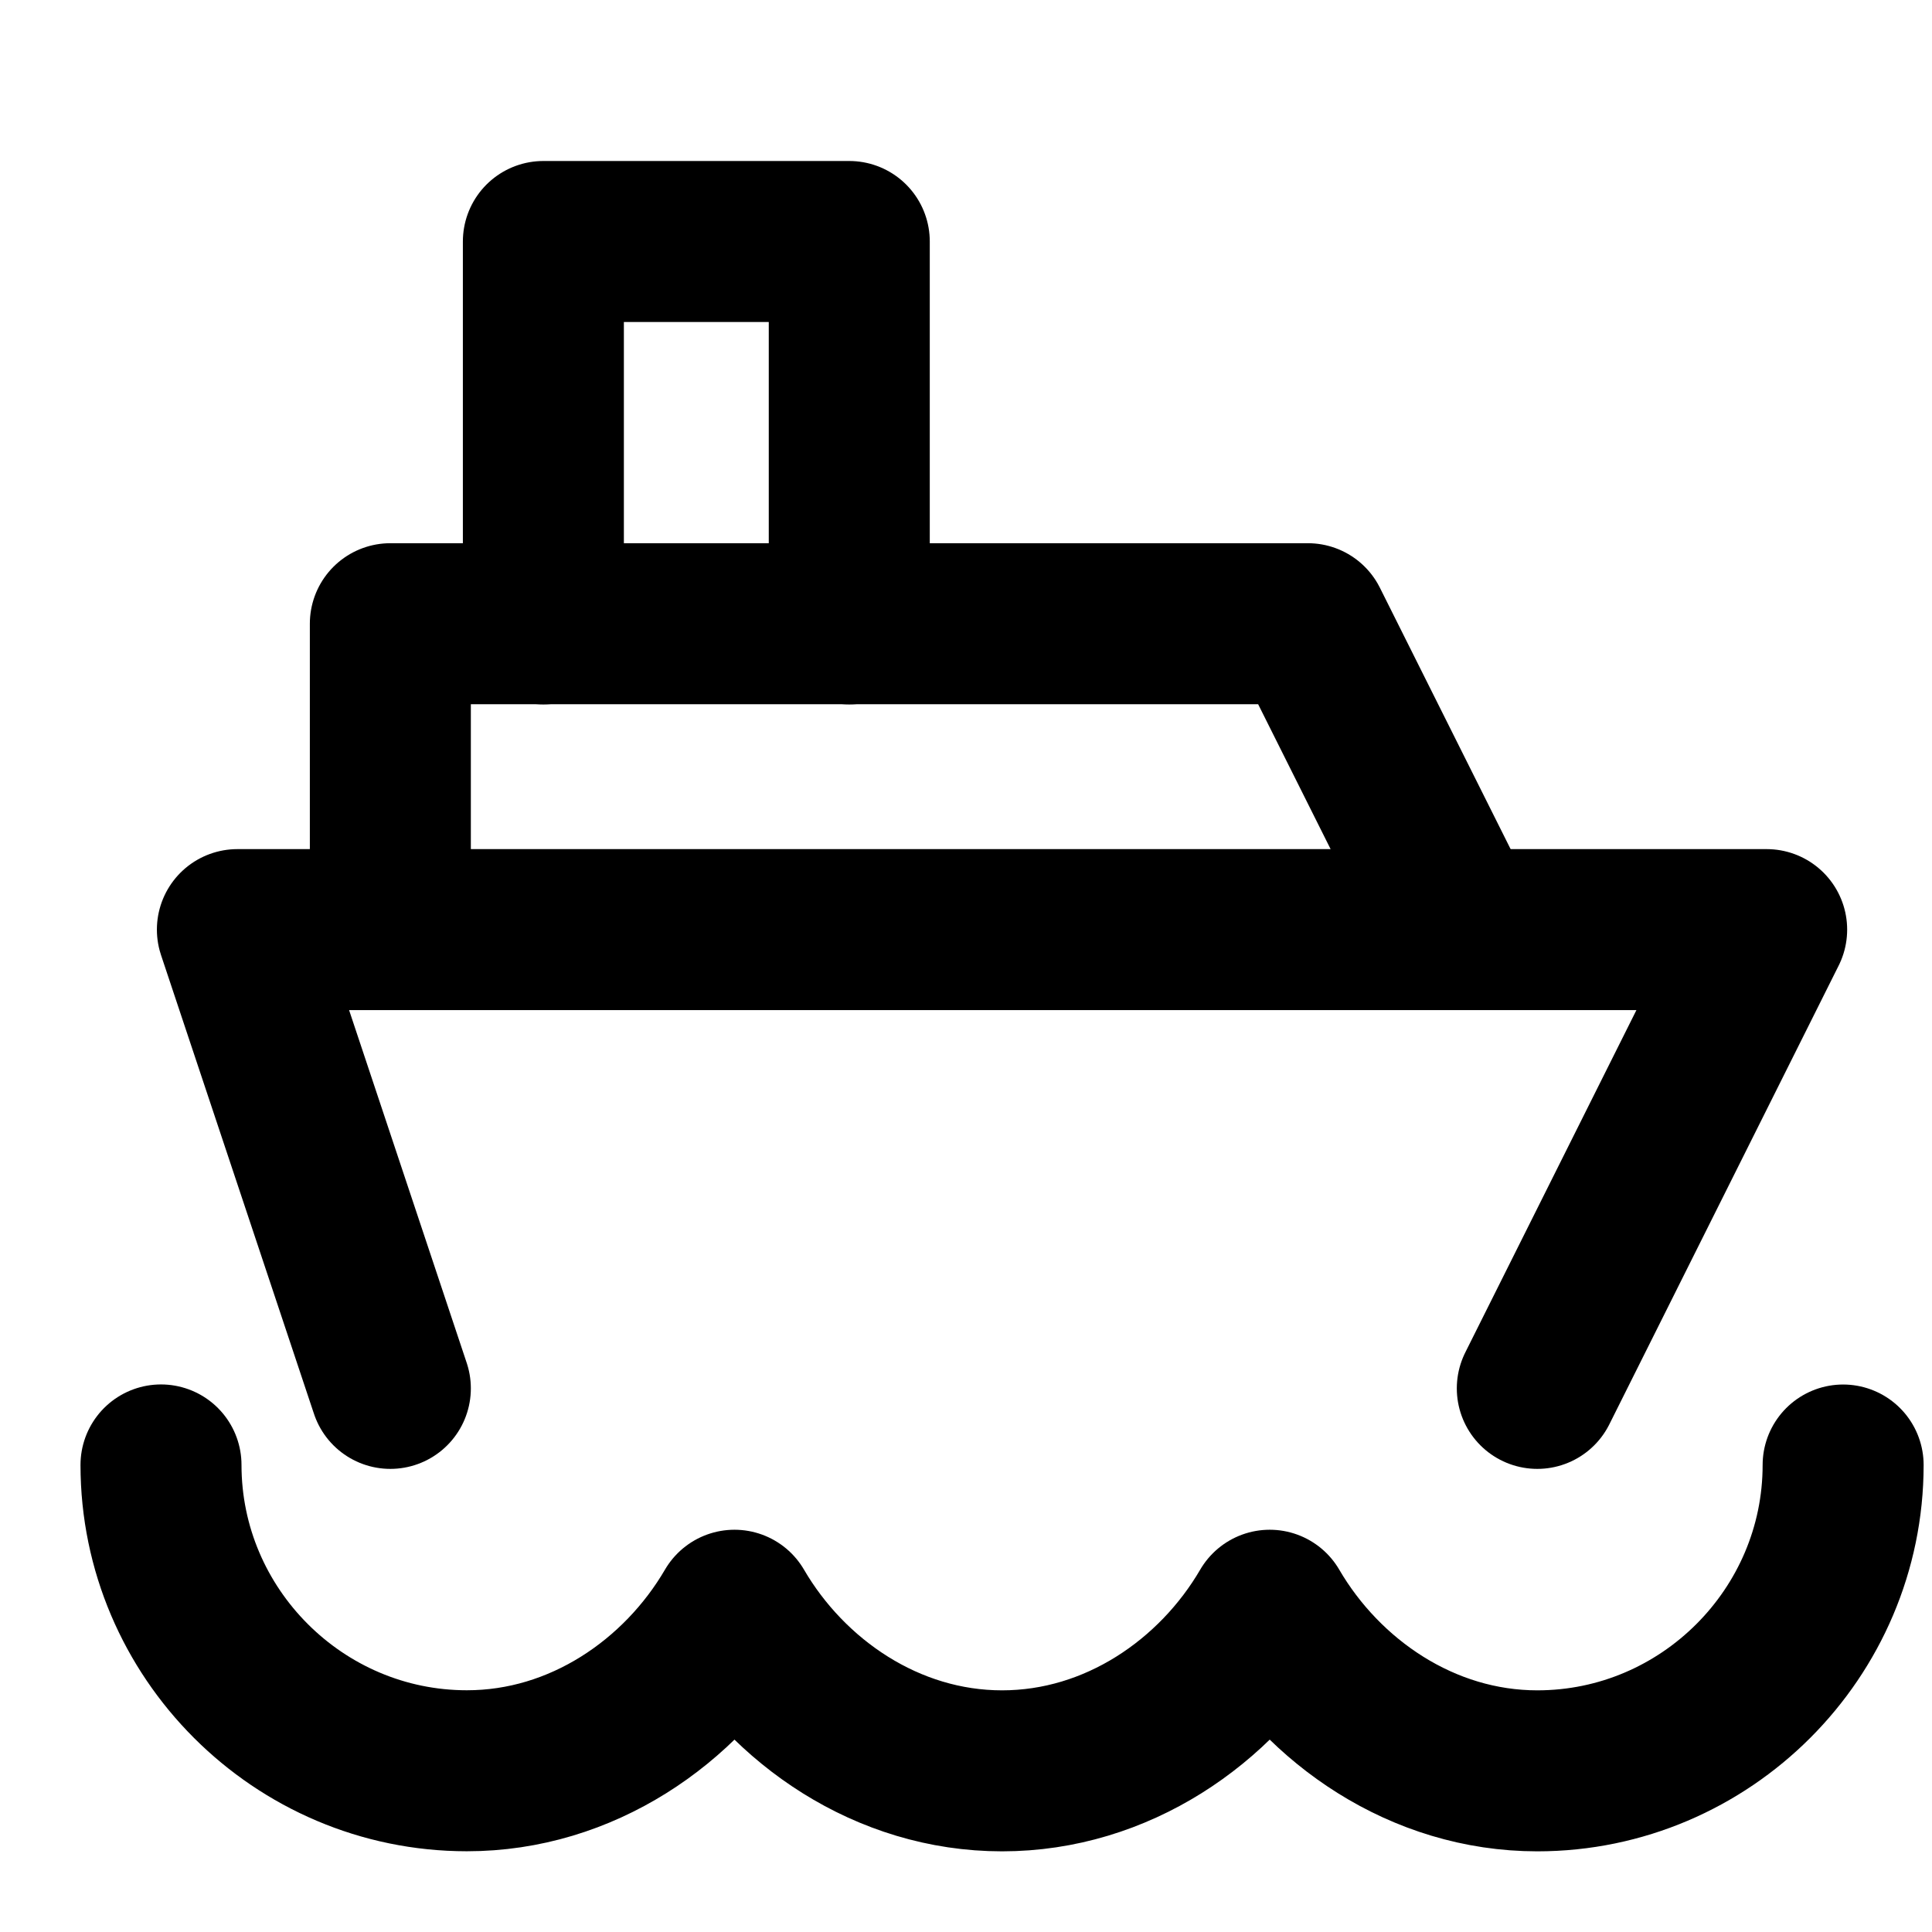
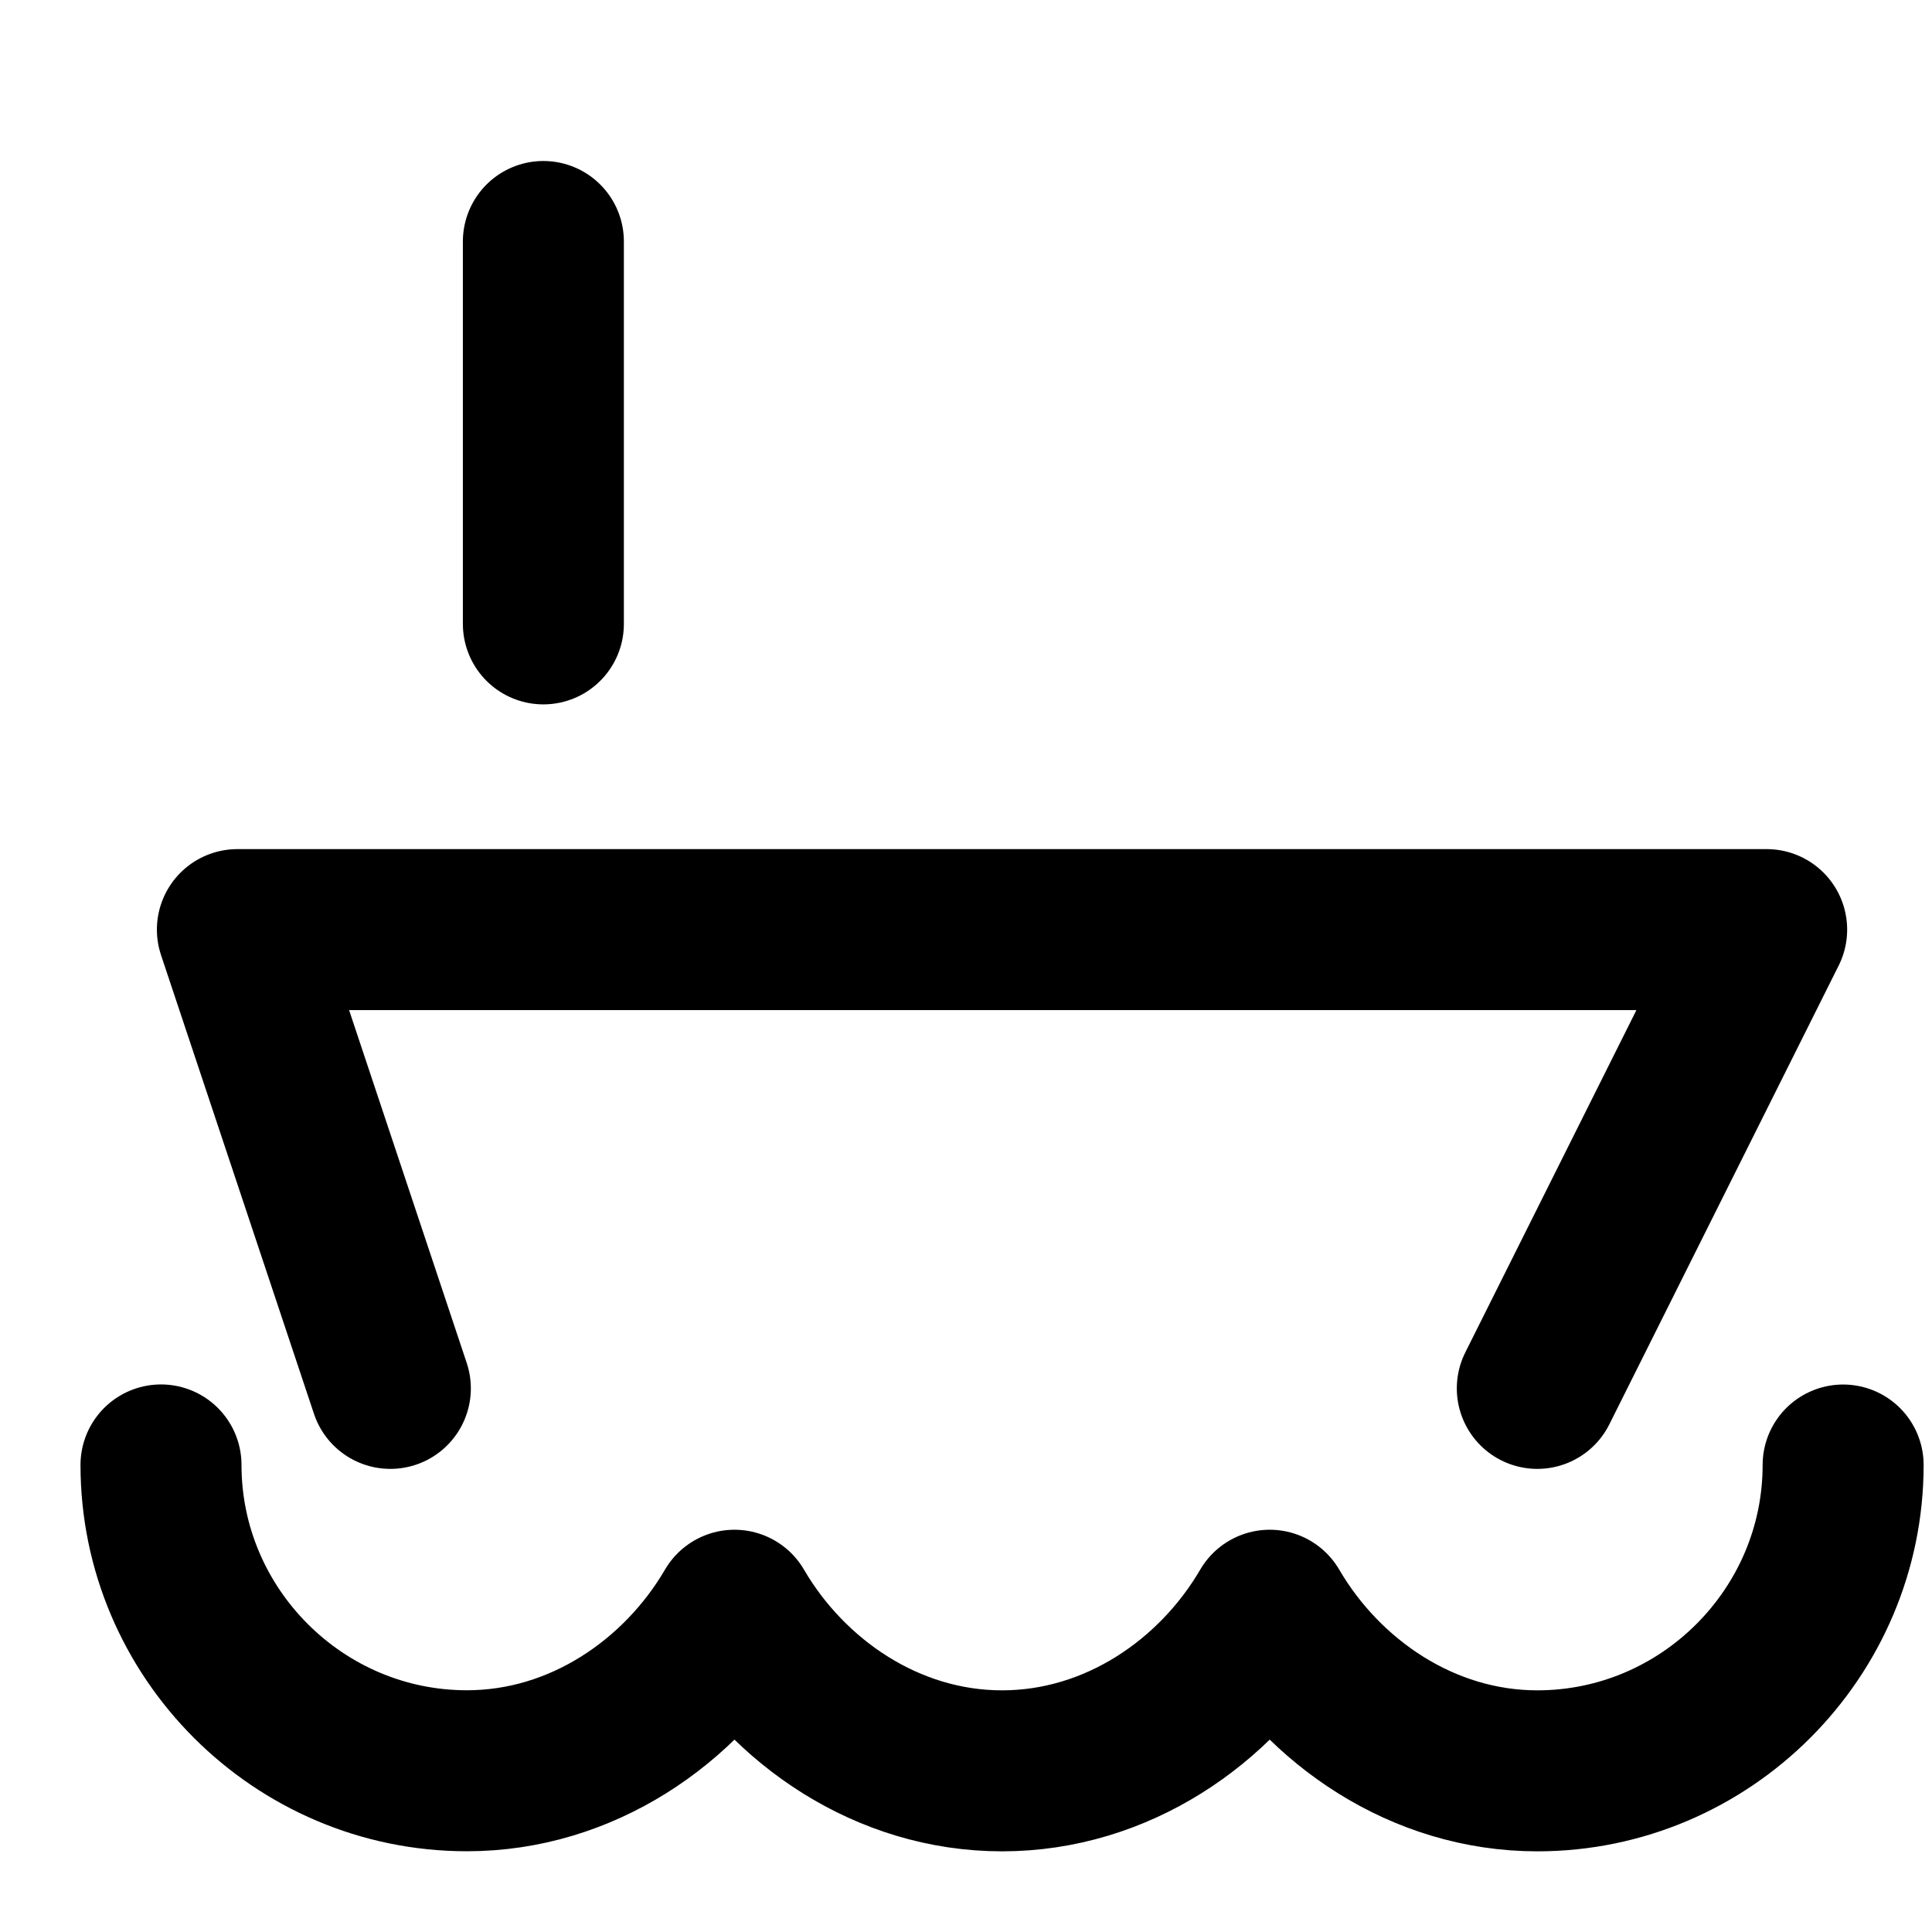
<svg xmlns="http://www.w3.org/2000/svg" width="24" height="24" viewBox="0 0 24 24" fill="none">
-   <path d="M6.75 7.75V3H10.55V7.75" stroke="#000" stroke-width="2" stroke-linecap="round" stroke-linejoin="round" />
-   <path d="M4.849 11.547V7.748H16.247l1.9 3.799" stroke="#000" stroke-width="2" stroke-linecap="round" stroke-linejoin="round" />
+   <path d="M6.75 7.75V3V7.75" stroke="#000" stroke-width="2" stroke-linecap="round" stroke-linejoin="round" />
  <path d="M4.849 17.247l-1.9-5.699H21.946l-2.849 5.699" stroke="#000" stroke-width="2" stroke-linecap="round" stroke-linejoin="round" />
  <path d="M2 18.198c0 2.09 1.71 3.799 3.799 3.799C7.224 21.998 8.459 21.143 9.124 20.003c.665 1.14 1.9 1.995 3.324 1.995C13.873 21.998 15.108 21.143 15.773 20.003c.665 1.14 1.9 1.995 3.324 1.995 2.09.0 3.799-1.71 3.799-3.799" stroke="#000" stroke-width="2" stroke-linecap="round" stroke-linejoin="round" />
</svg>